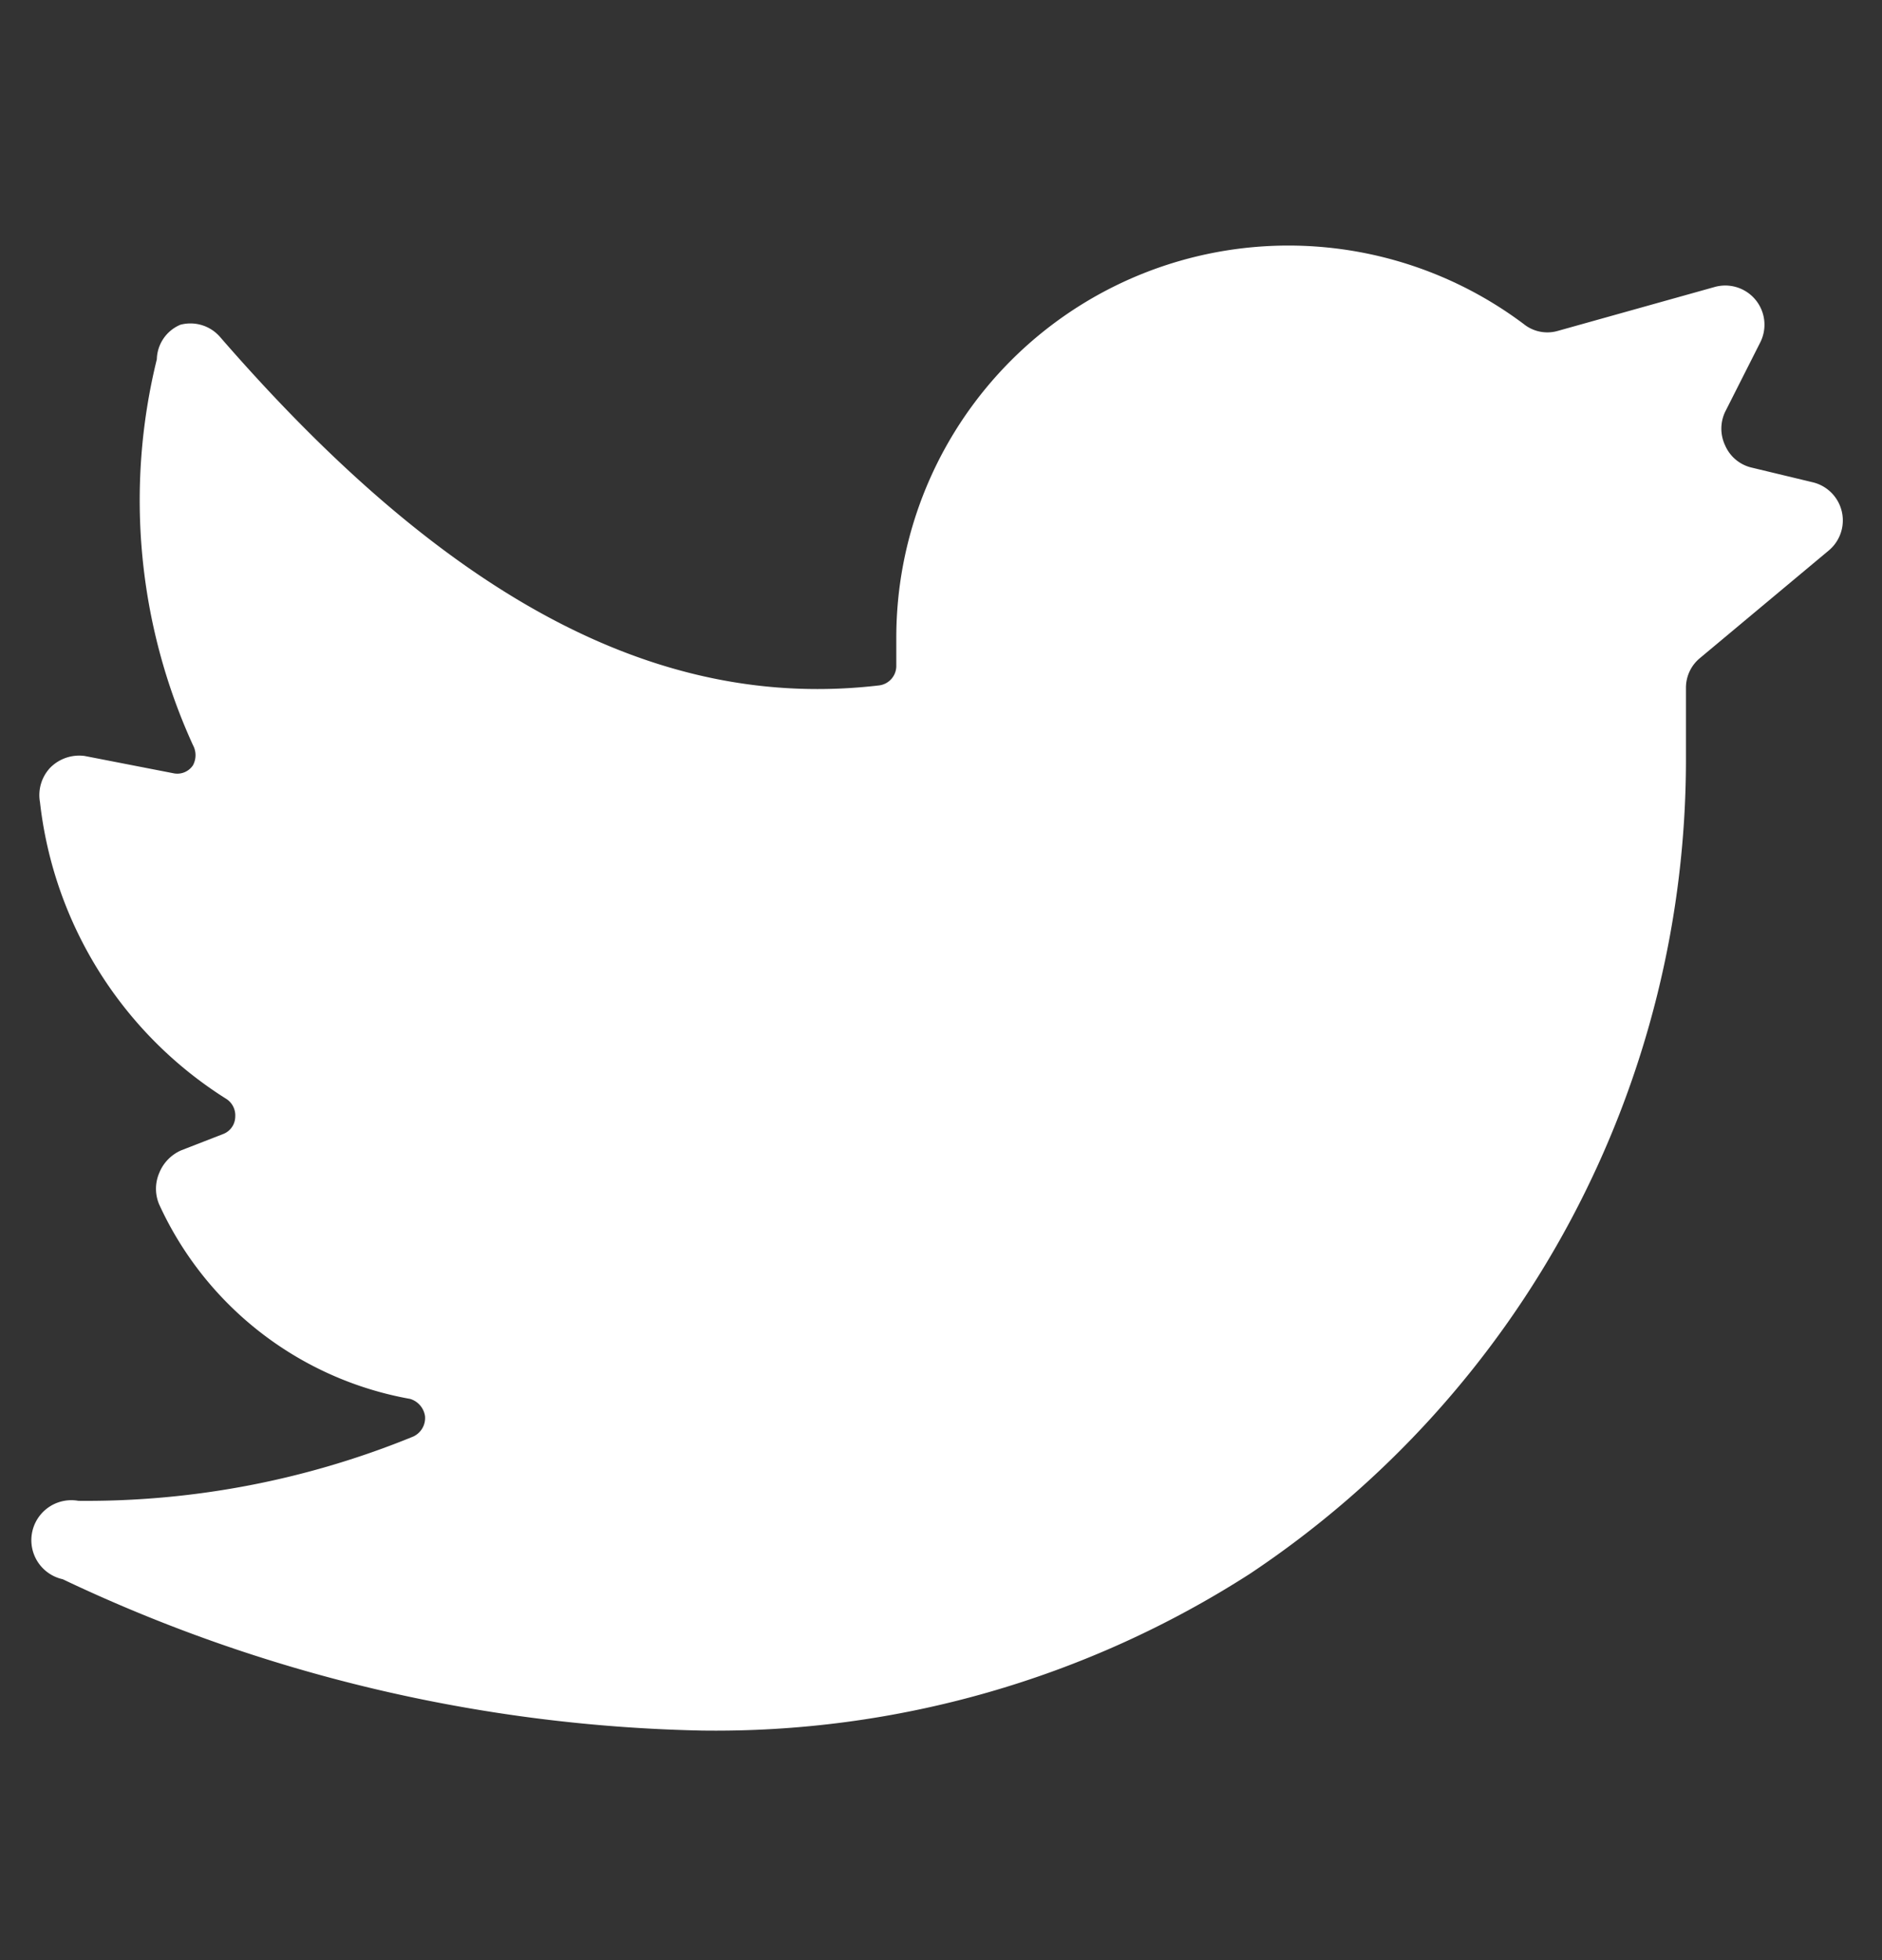
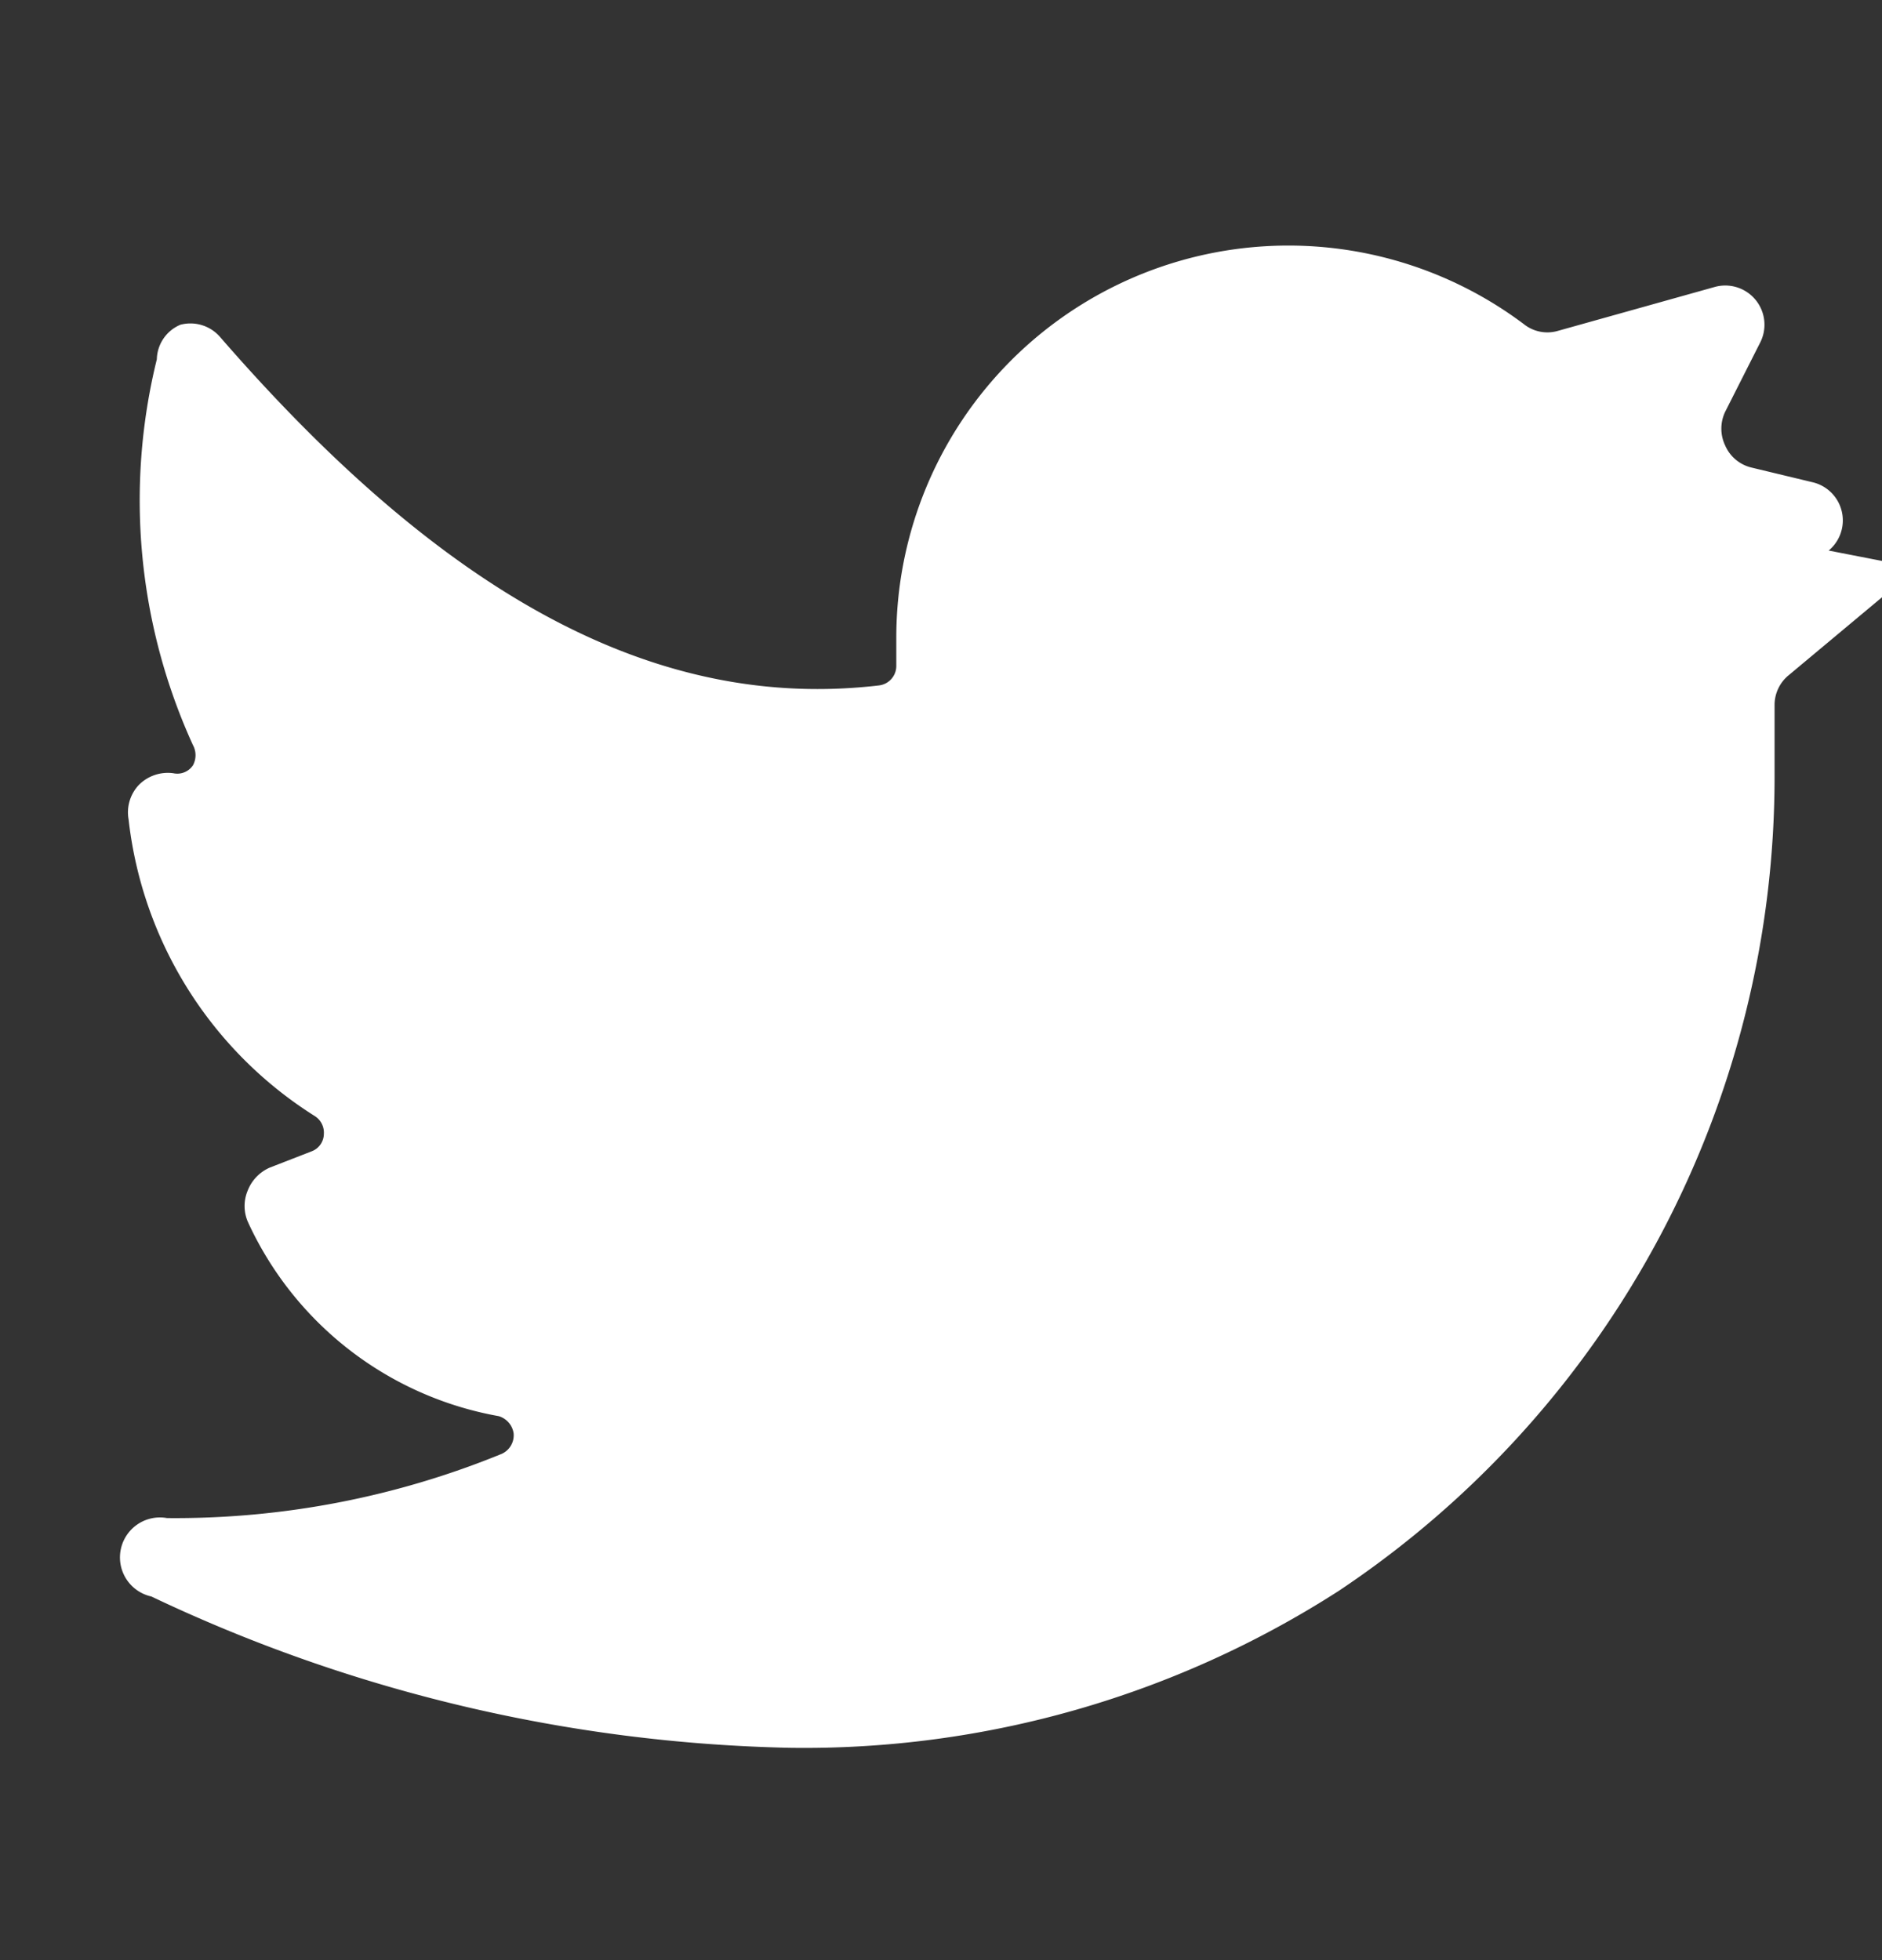
<svg xmlns="http://www.w3.org/2000/svg" width="24" height="25" fill="none">
  <rect width="100%" height="100%" fill="#333333" stroke="none" />
-   <path d="M23.32 7.022a.5.5 0 0 0-.2-.87l-.79-.19a.49.49 0 0 1-.33-.28.5.5 0 0 1 0-.43l.45-.89a.5.5 0 0 0-.59-.7l-2 .56a.48.48 0 0 1-.43-.09 5 5 0 0 0-8 4v.36a.25.25 0 0 1-.22.25c-2.81.33-5.5-1.1-8.4-4.44a.5.5 0 0 0-.51-.16.49.49 0 0 0-.3.44 7.52 7.52 0 0 0 .46 4.92.27.27 0 0 1 0 .26.24.24 0 0 1-.25.1l-1.13-.22a.52.52 0 0 0-.44.15.51.51 0 0 0-.13.44 5.15 5.15 0 0 0 2.37 3.78.25.25 0 0 1 .12.23.24.24 0 0 1-.15.22l-.54.21a.53.53 0 0 0-.28.29.51.51 0 0 0 0 .4 4.36 4.36 0 0 0 3.2 2.48.27.27 0 0 1 .19.22.26.26 0 0 1-.15.26 11 11 0 0 1-4.27.82.51.51 0 0 0-.2 1 19.92 19.92 0 0 0 8.14 1.93 12.6 12.6 0 0 0 7-2 12.482 12.482 0 0 0 5.56-10.43v-.87a.49.49 0 0 1 .18-.38l1.64-1.37Z" fill="#fff" />
+   <path d="M23.32 7.022a.5.5 0 0 0-.2-.87l-.79-.19a.49.49 0 0 1-.33-.28.5.5 0 0 1 0-.43l.45-.89a.5.5 0 0 0-.59-.7l-2 .56a.48.48 0 0 1-.43-.09 5 5 0 0 0-8 4v.36a.25.25 0 0 1-.22.25c-2.81.33-5.5-1.1-8.4-4.44a.5.5 0 0 0-.51-.16.49.49 0 0 0-.3.44 7.52 7.52 0 0 0 .46 4.92.27.27 0 0 1 0 .26.24.24 0 0 1-.25.1a.52.52 0 0 0-.44.15.51.51 0 0 0-.13.44 5.15 5.15 0 0 0 2.37 3.78.25.25 0 0 1 .12.23.24.24 0 0 1-.15.22l-.54.21a.53.53 0 0 0-.28.29.51.51 0 0 0 0 .4 4.36 4.36 0 0 0 3.2 2.48.27.27 0 0 1 .19.22.26.26 0 0 1-.15.26 11 11 0 0 1-4.27.82.51.51 0 0 0-.2 1 19.92 19.92 0 0 0 8.14 1.93 12.6 12.6 0 0 0 7-2 12.482 12.482 0 0 0 5.56-10.43v-.87a.49.49 0 0 1 .18-.38l1.64-1.37Z" fill="#fff" />
</svg>